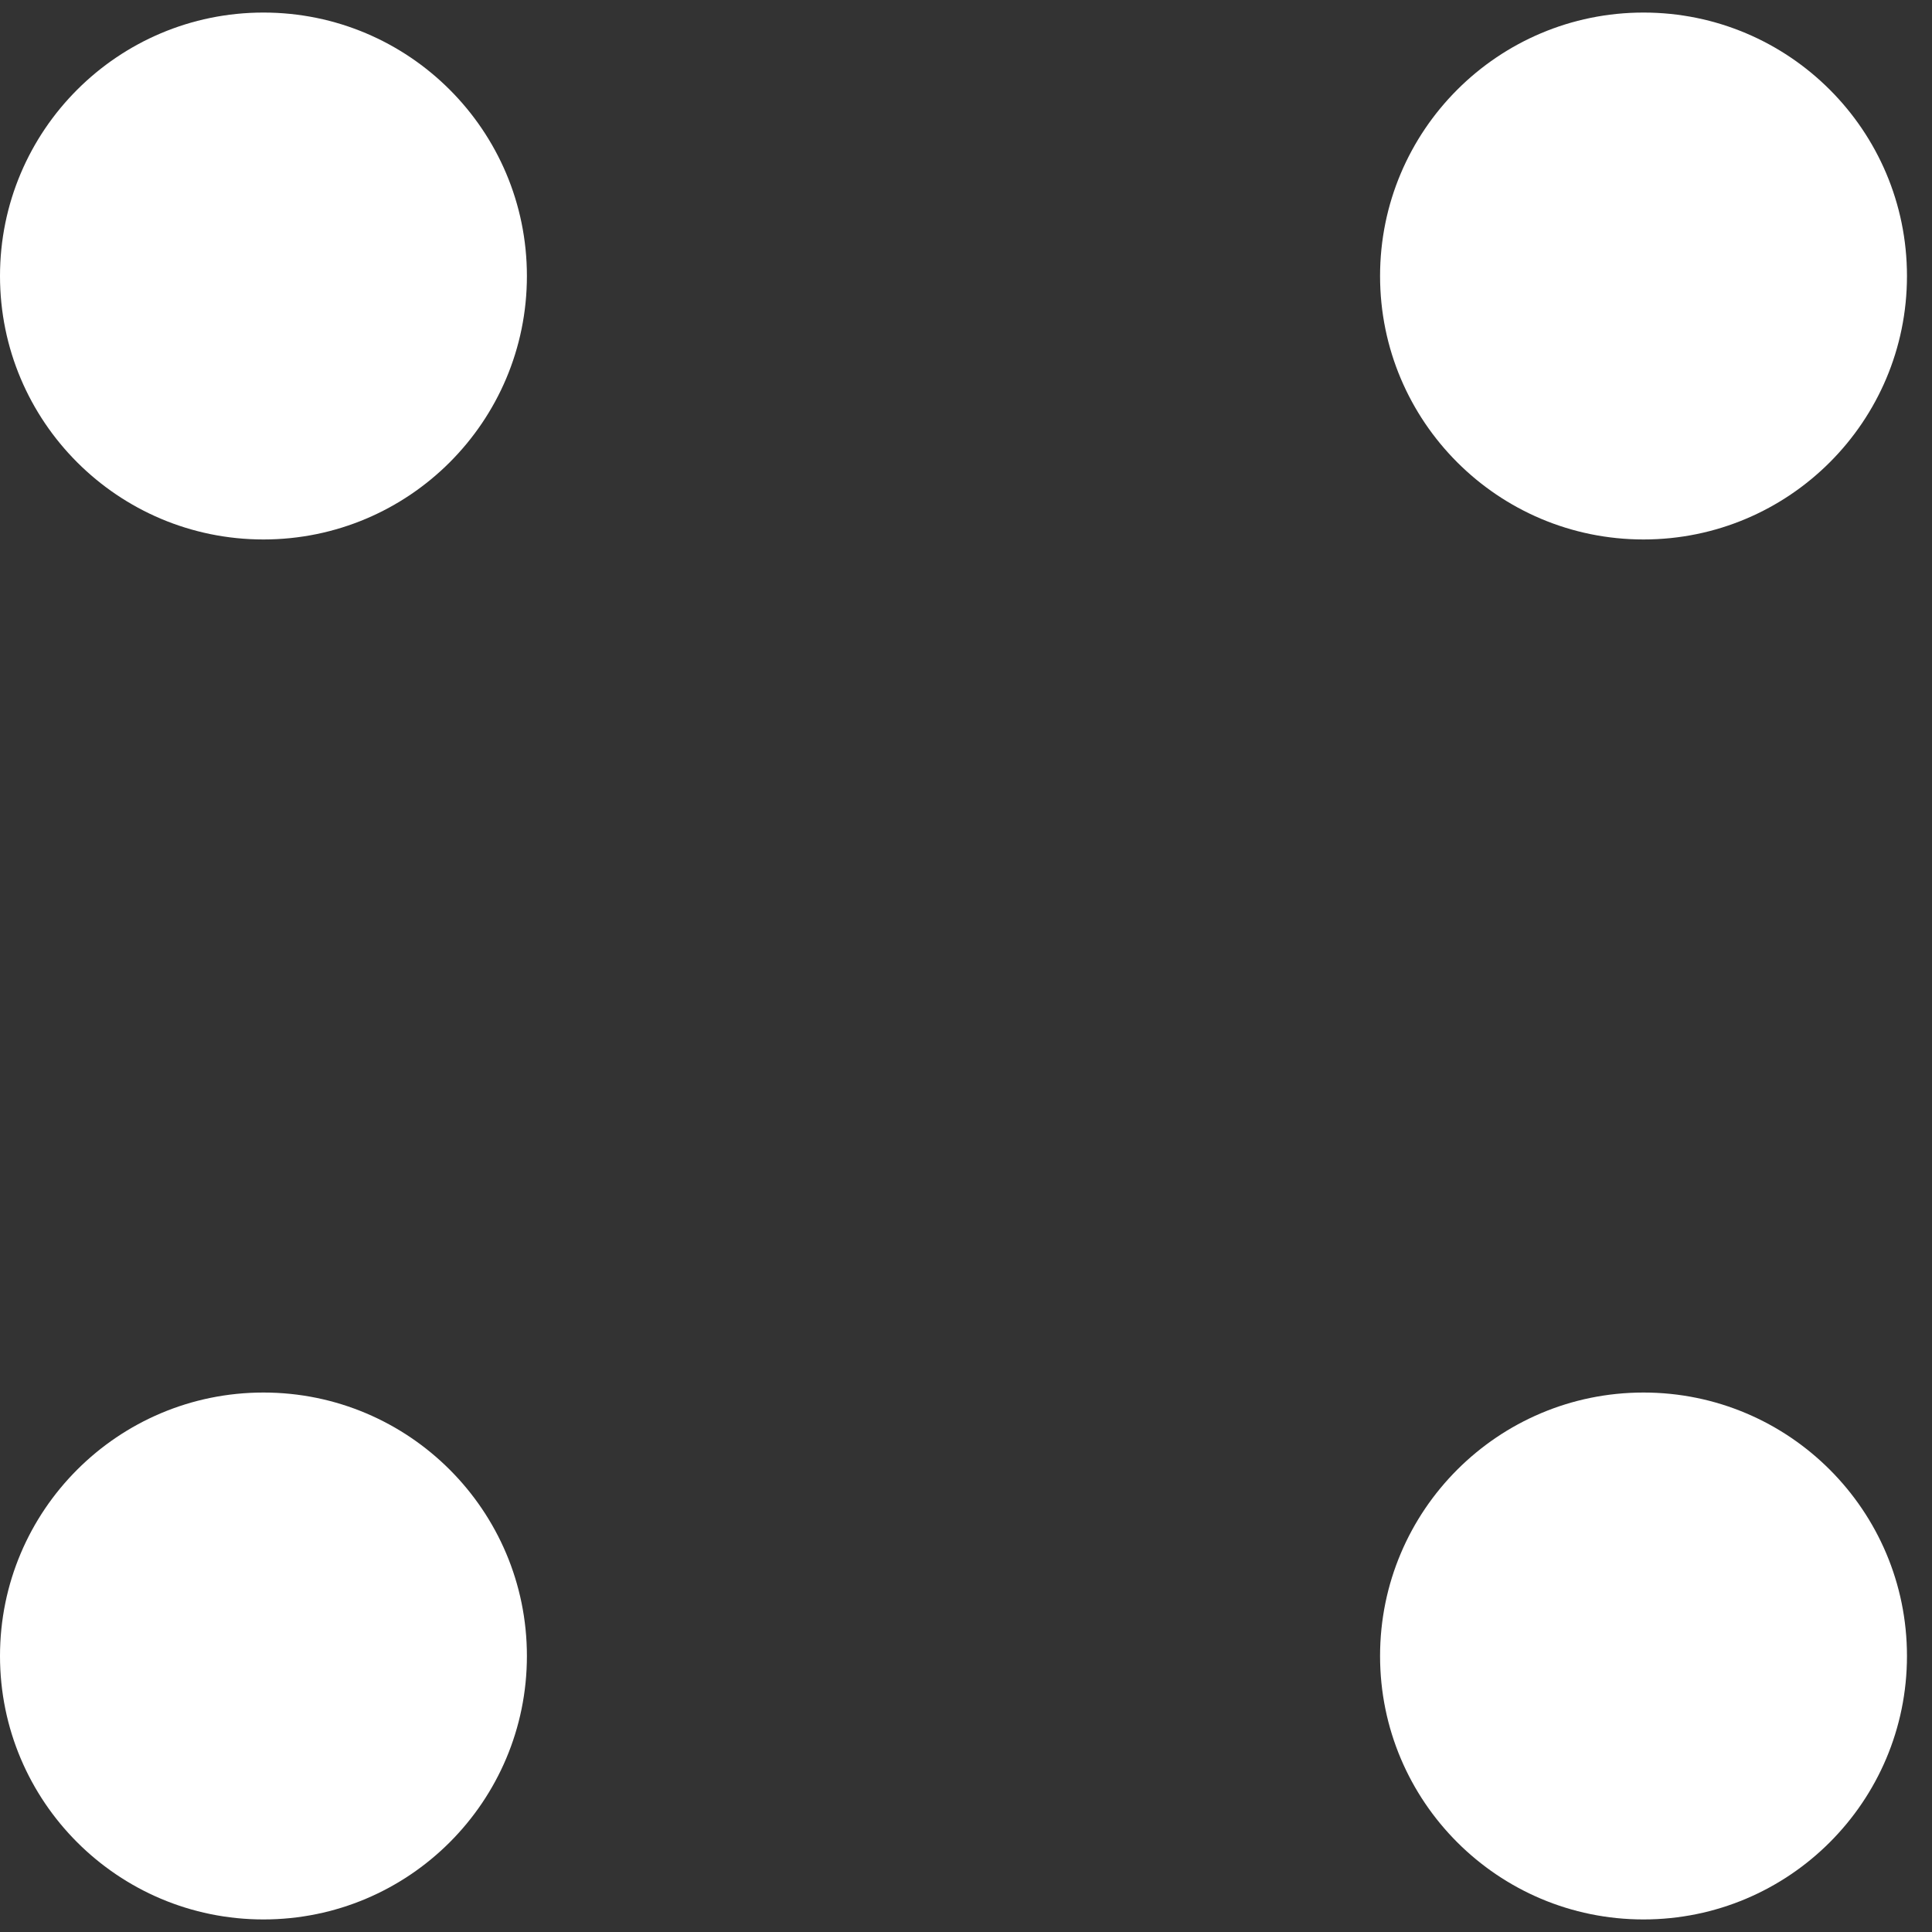
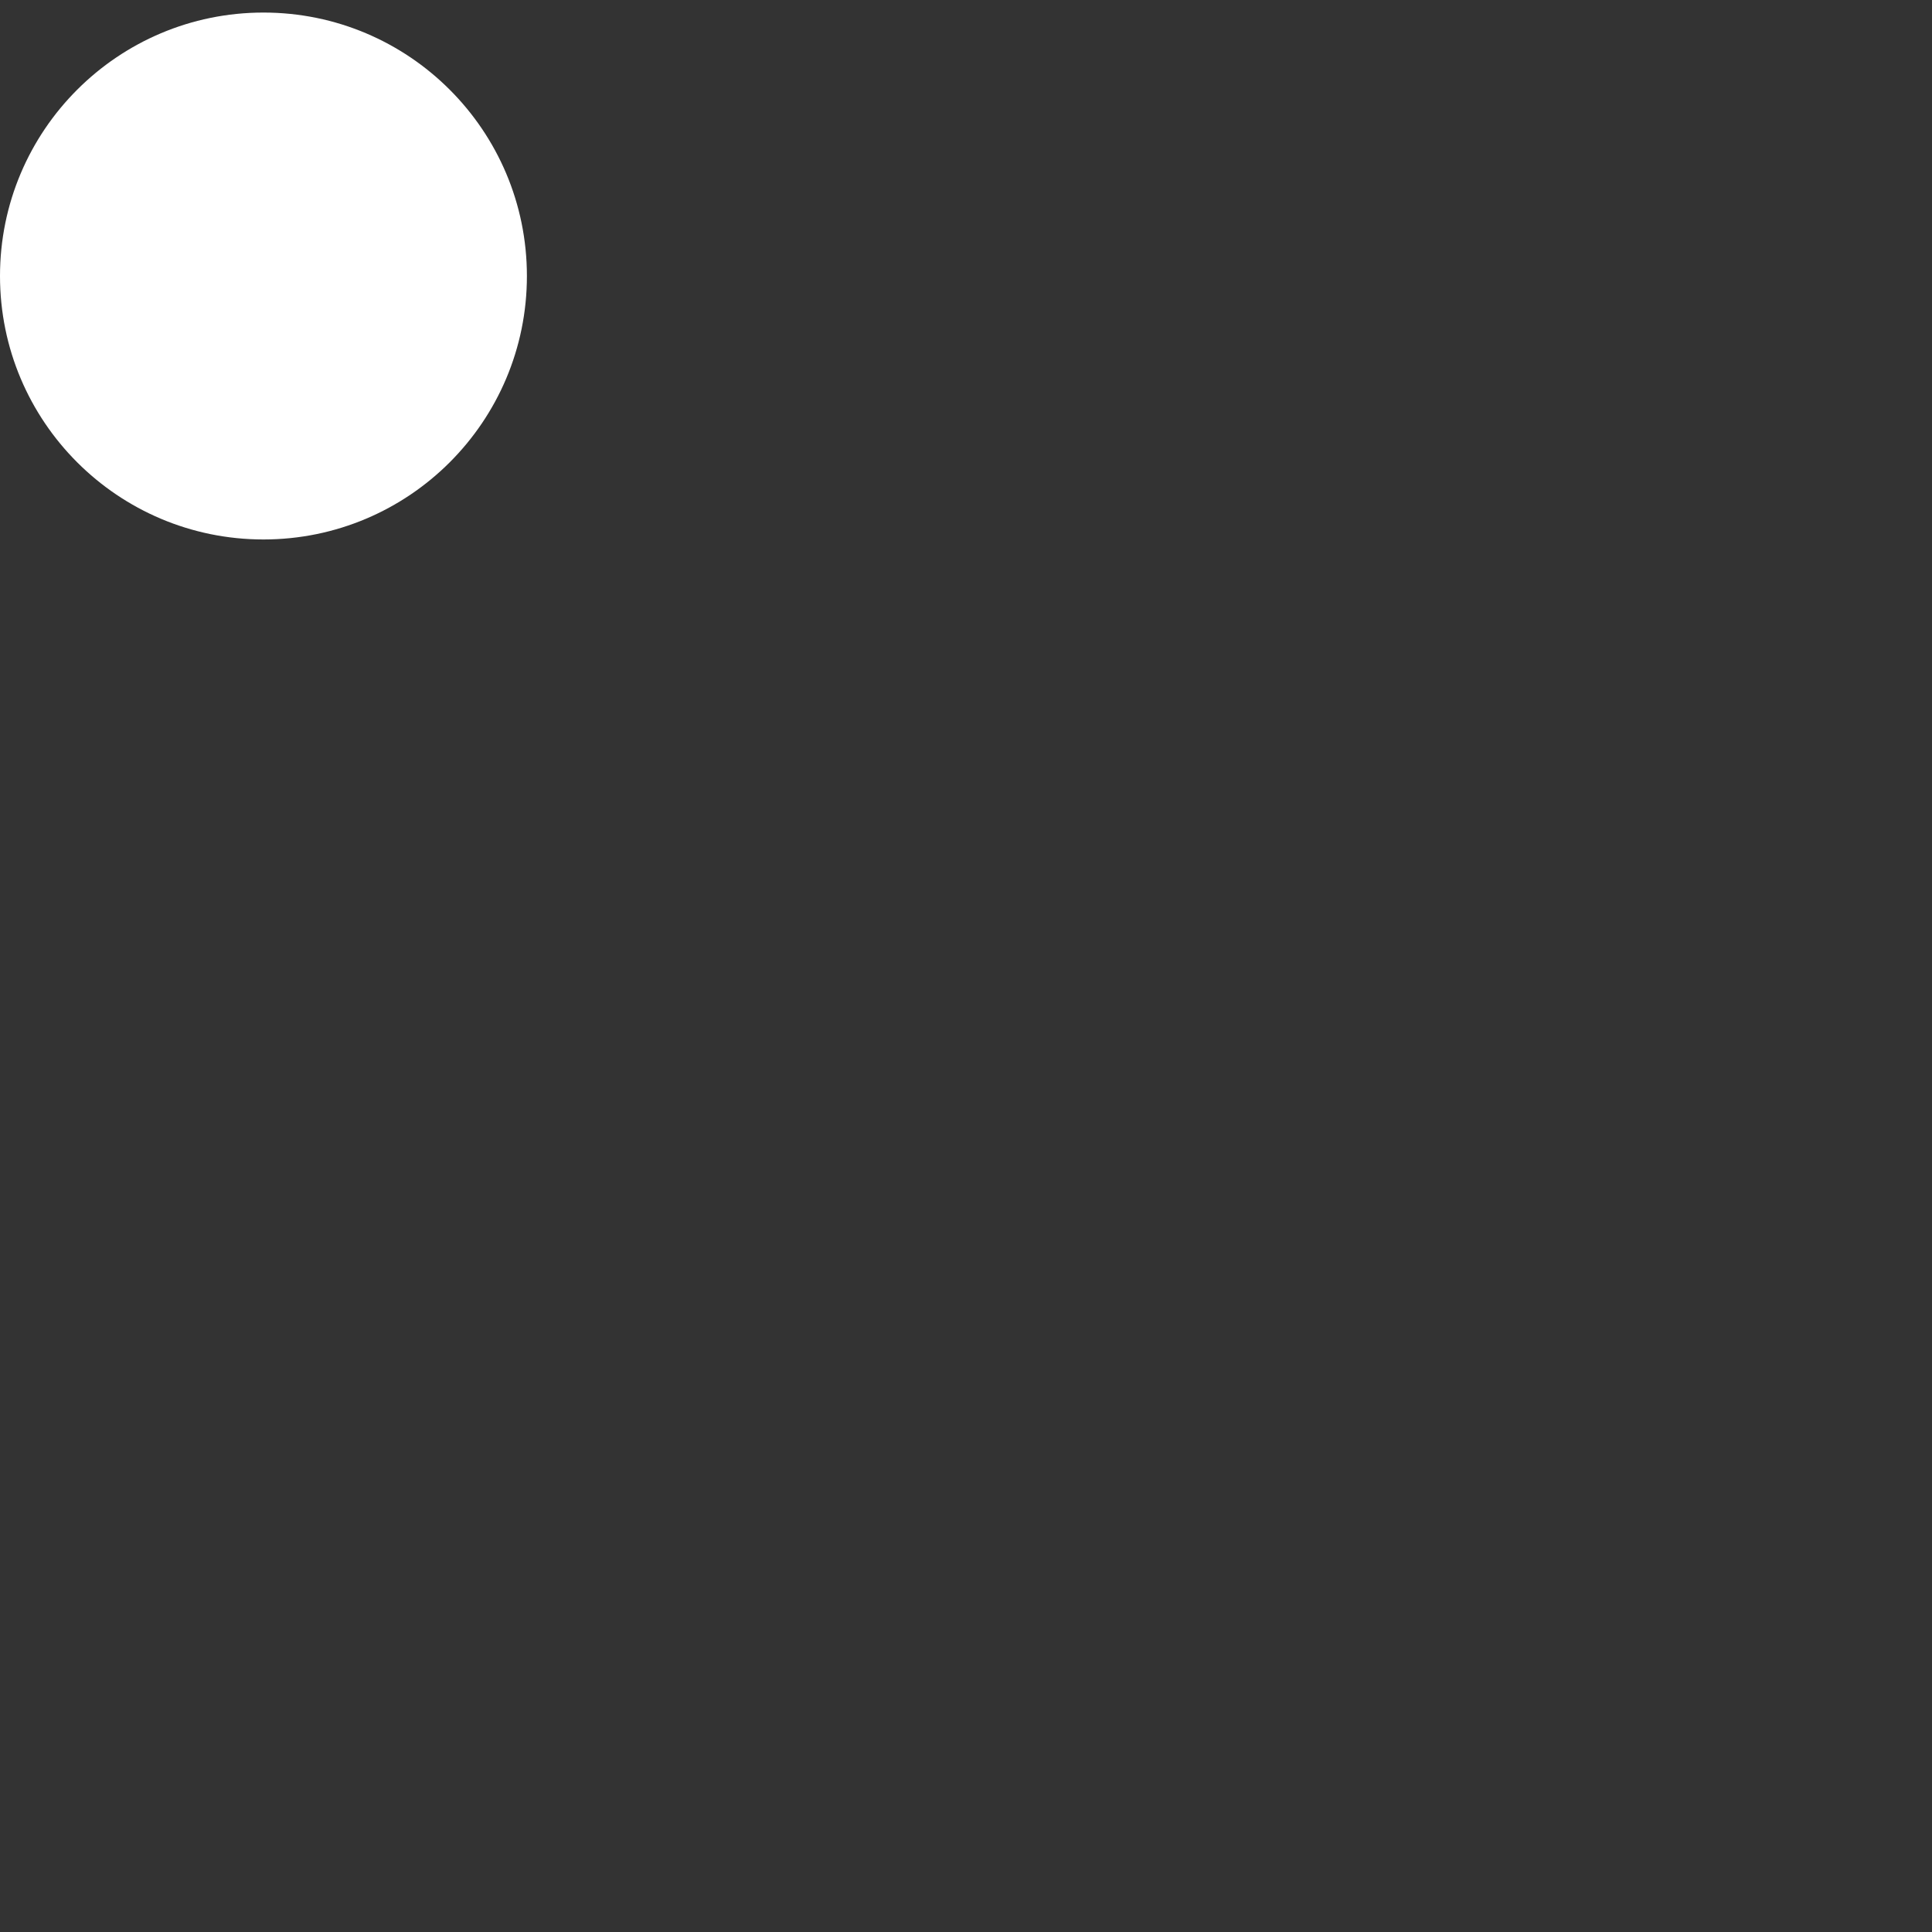
<svg xmlns="http://www.w3.org/2000/svg" viewBox="0 0 22 22" fill="none">
  <rect x="0" y="0" width="22" height="22" fill="#333333" stroke="none" />
  <circle cx="3" cy="3.143" r="3" fill="#fff" />
-   <circle cx="18.715" cy="3.143" r="3" fill="#fff" />
-   <circle cx="18.715" cy="18.857" r="3" fill="#fff" />
-   <circle cx="3" cy="18.857" r="3" fill="#fff" />
</svg>